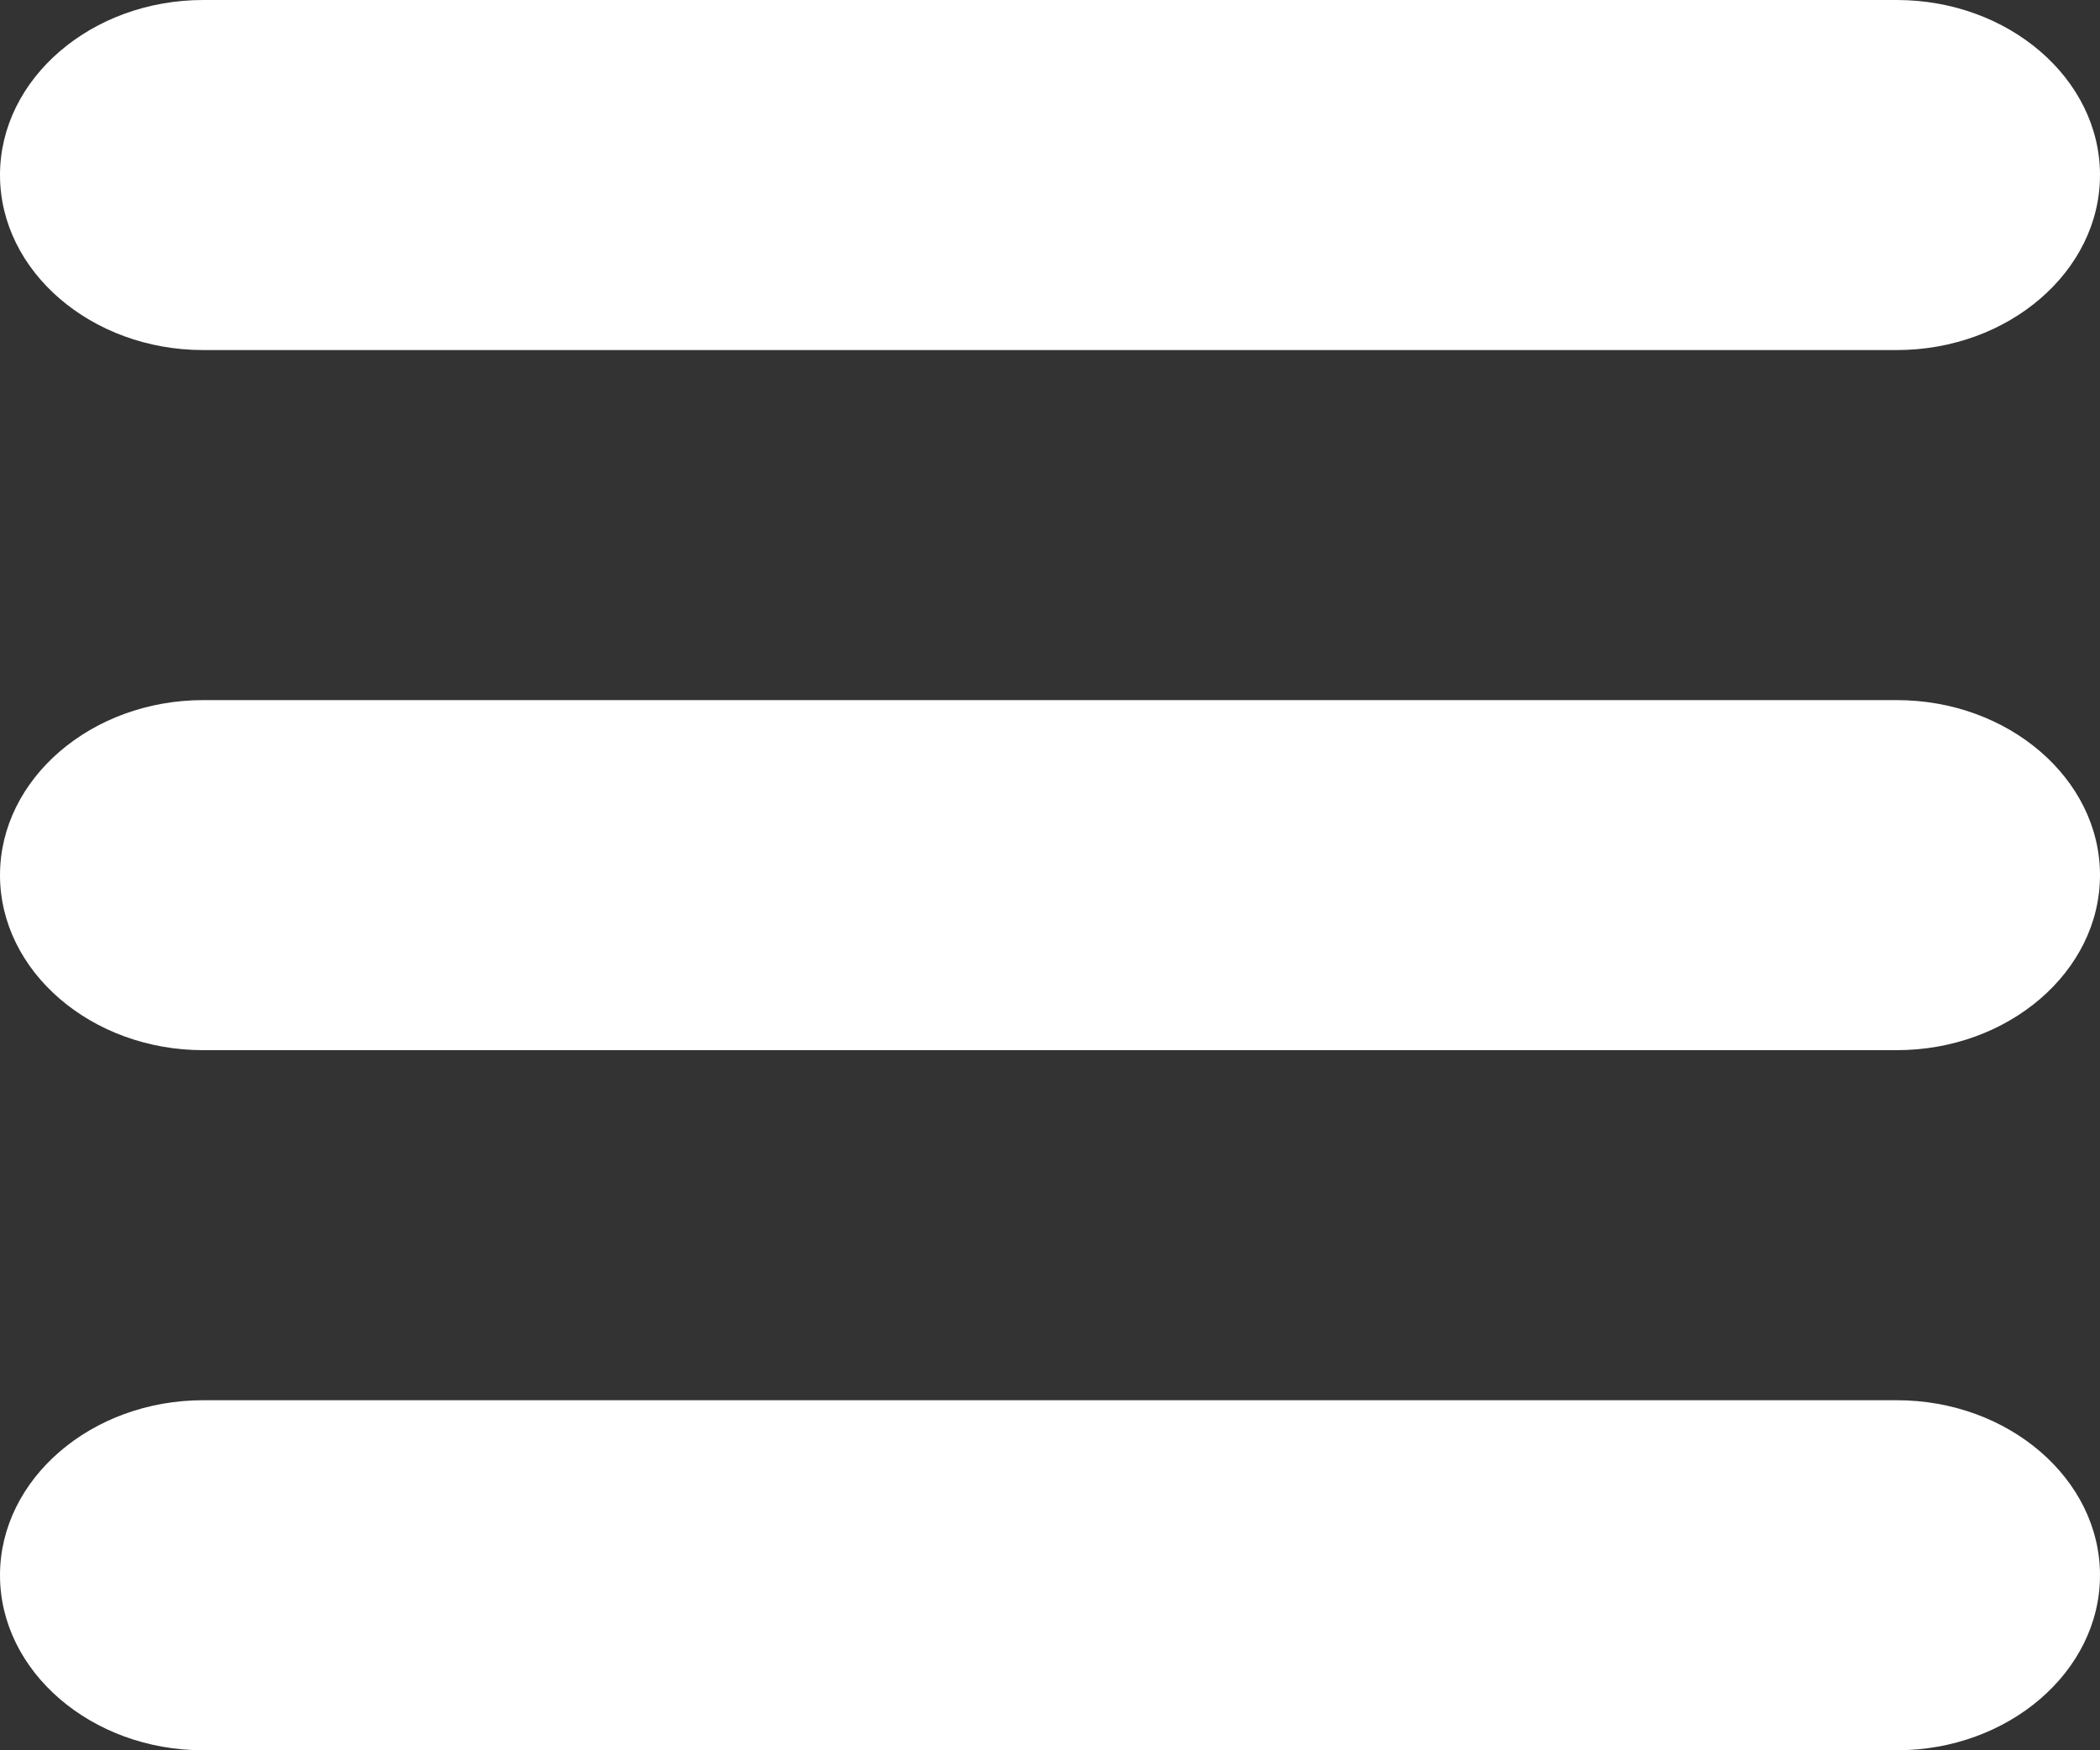
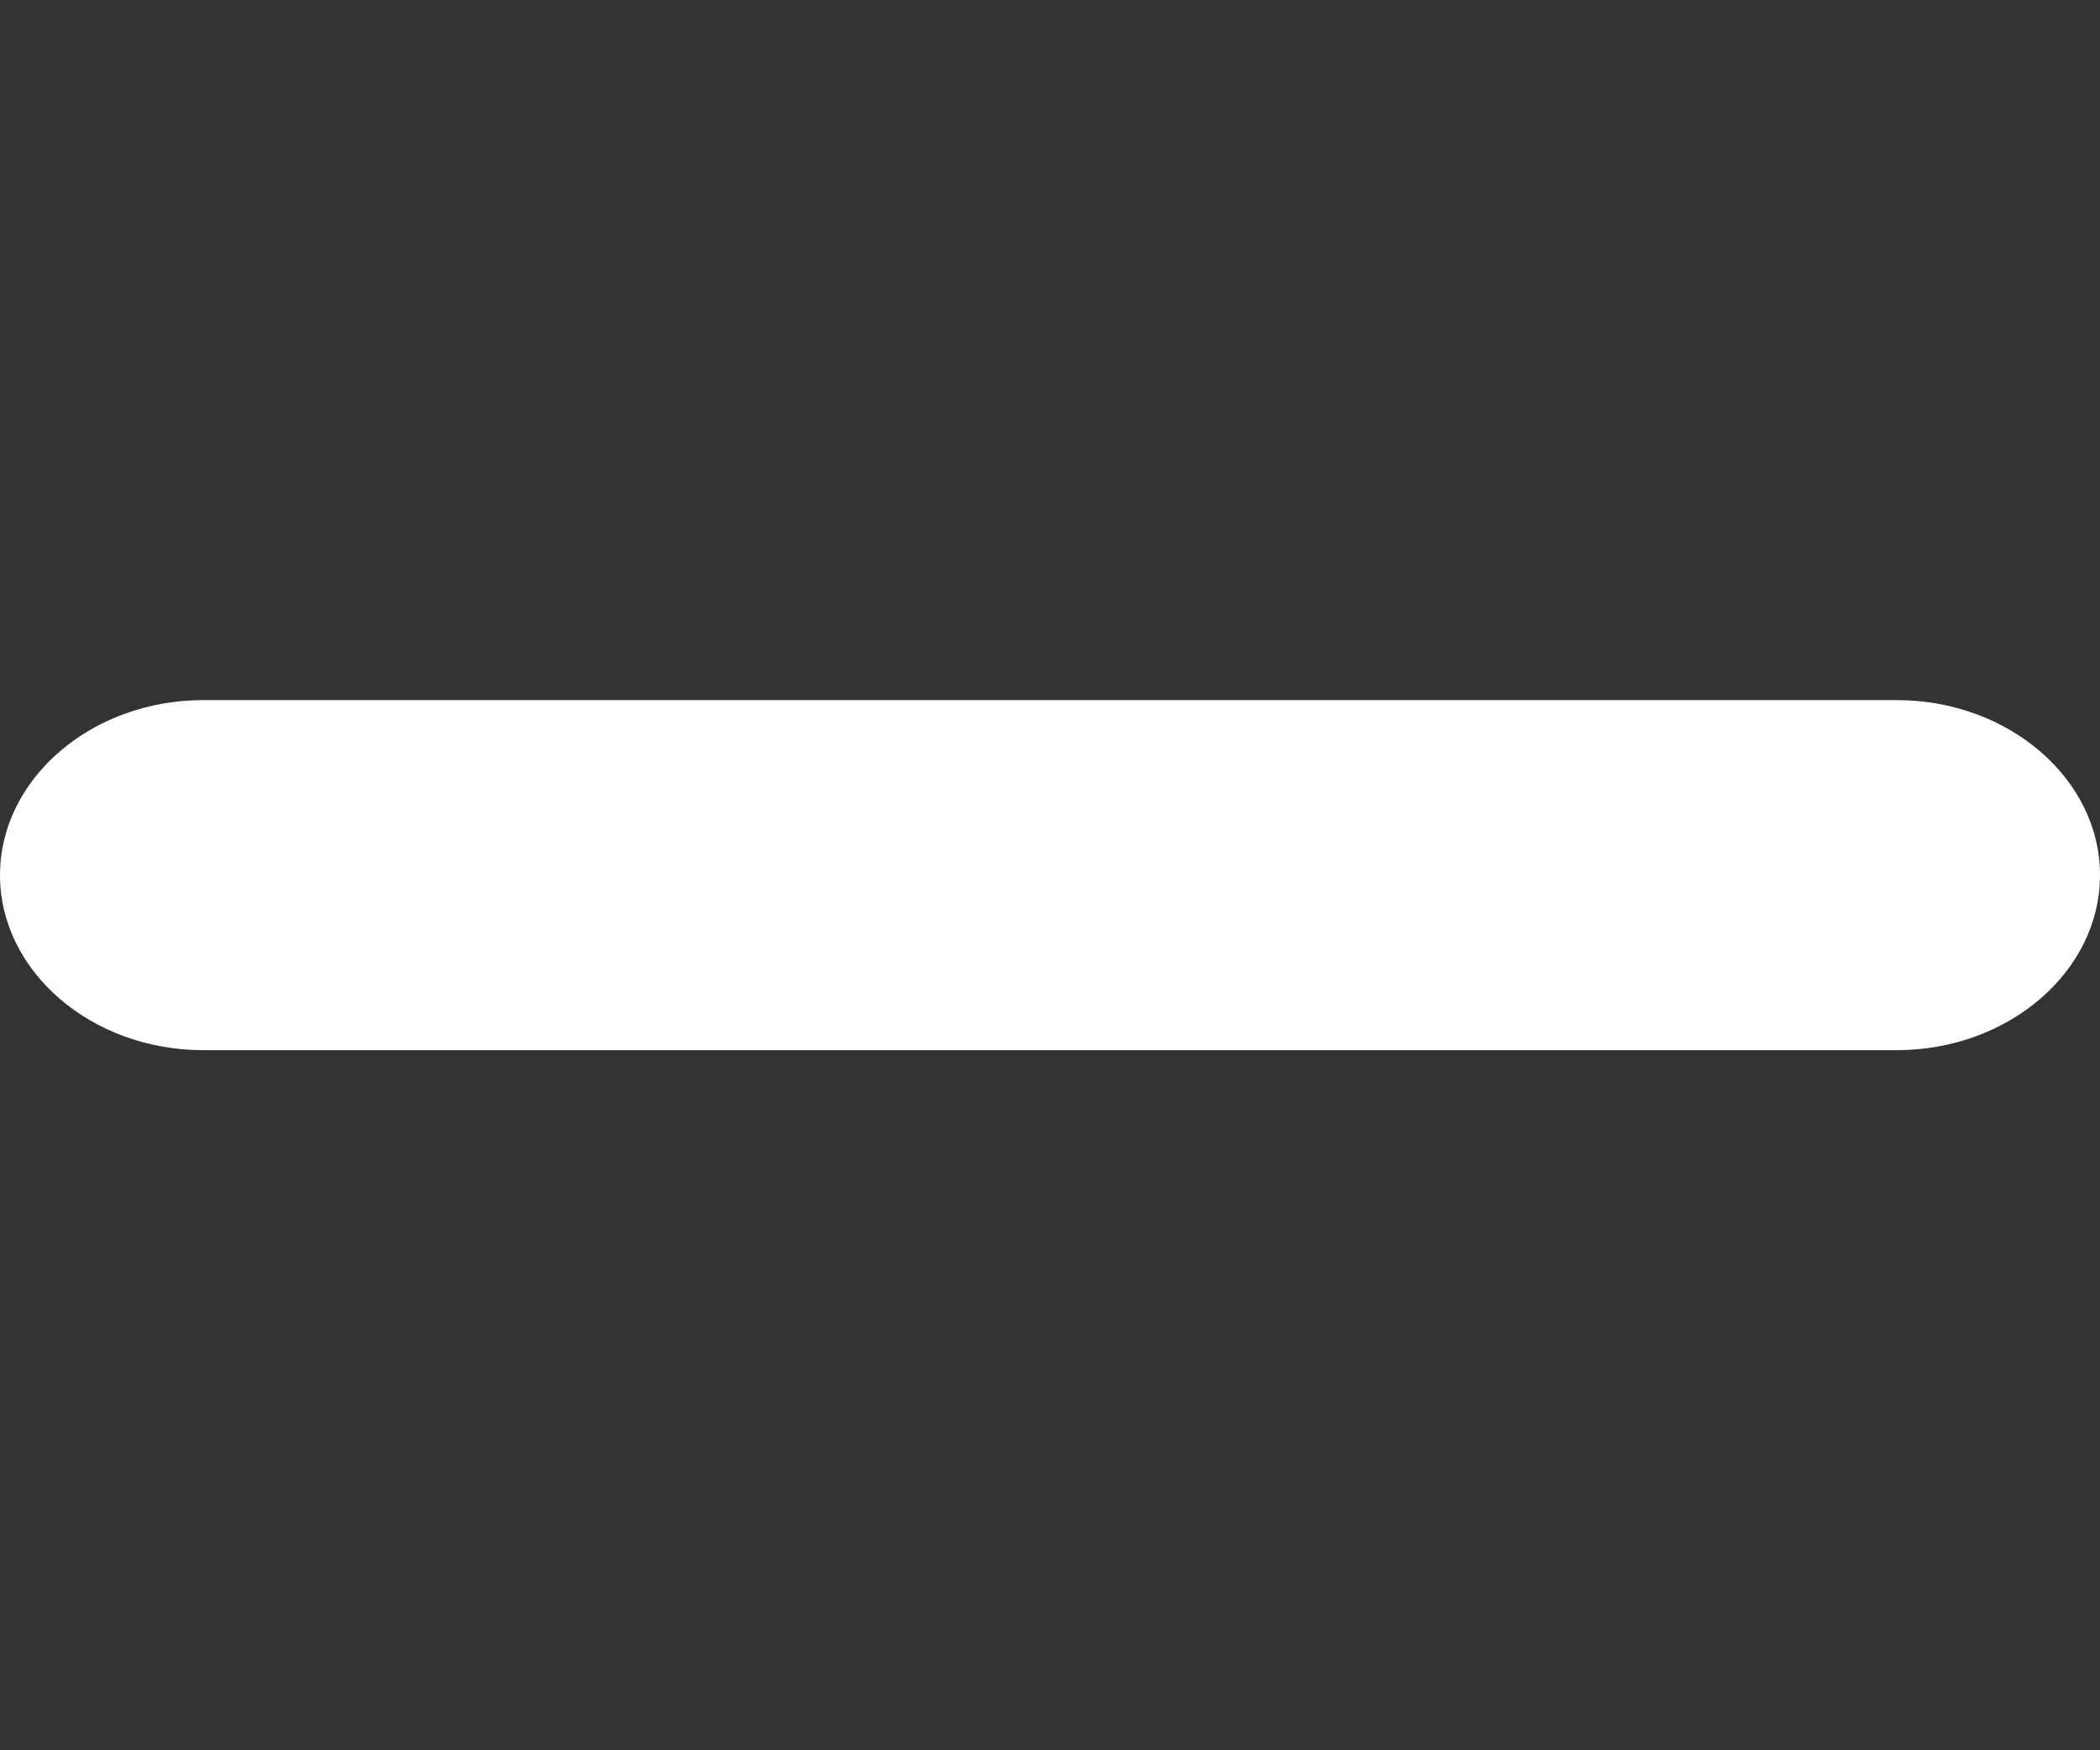
<svg xmlns="http://www.w3.org/2000/svg" width="48" height="40" viewBox="0 0 48 40" fill="none">
  <rect x="0" y="0" width="48" height="40" fill="#333333" stroke="none" />
-   <path d="M43.355 0H4.645C2.09 0 0 1.8 0 4C0 6.2 2.09 8 4.645 8H43.355C45.91 8 48 6.2 48 4C48 1.8 45.91 0 43.355 0Z" fill="white" />
  <path d="M43.355 16H4.645C2.09 16 0 17.8 0 20C0 22.2 2.09 24 4.645 24H43.355C45.91 24 48 22.2 48 20C48 17.8 45.91 16 43.355 16Z" fill="white" />
-   <path d="M43.355 32H4.645C2.09 32 0 33.8 0 36C0 38.2 2.09 40 4.645 40H43.355C45.91 40 48 38.2 48 36C48 33.8 45.91 32 43.355 32Z" fill="white" />
</svg>